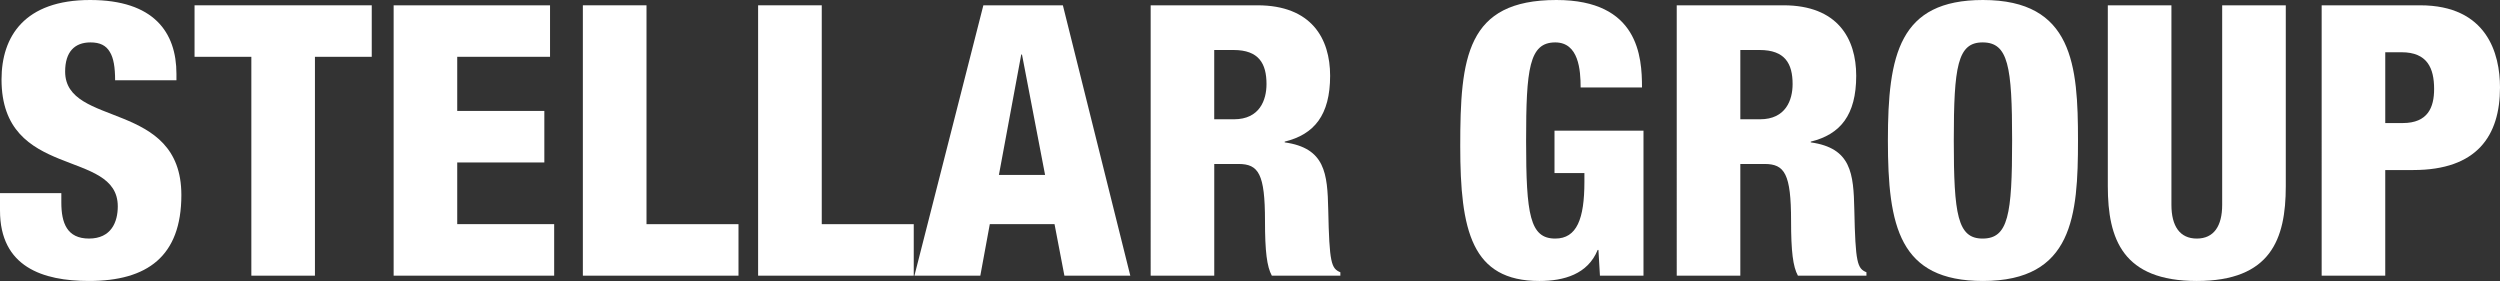
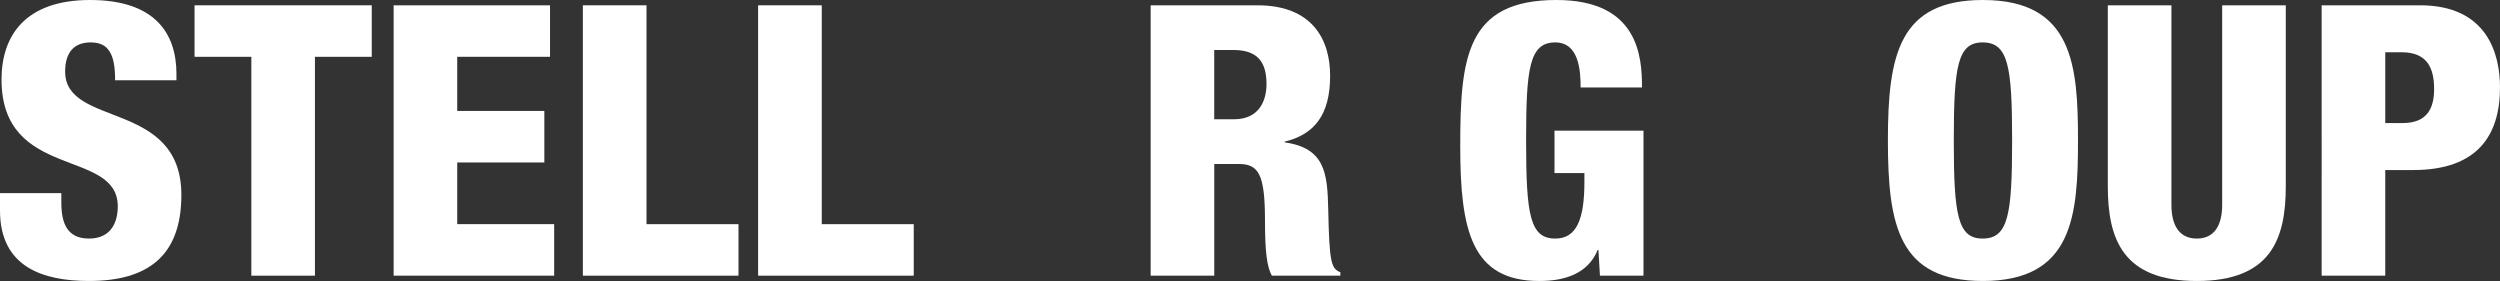
<svg xmlns="http://www.w3.org/2000/svg" version="1.1" id="レイヤー_1" x="0px" y="0px" width="209.755px" height="23.574px" viewBox="0 0 209.755 23.574" style="enable-background:new 0 0 209.755 23.574;" xml:space="preserve">
  <rect x="0" y="0" width="209.755" height="23.574" fill="#333333" stroke="none" />
  <style type="text/css">
	.st0{fill:#FFFFFF;}
</style>
  <g id="ロゴ_00000078018058205004983450000000992888364544725654_">
    <g>
      <g>
        <path class="st0" d="M5.146,16.203v0.793c0,1.716,0.478,3.019,2.32,3.019     c1.875,0,2.416-1.399,2.416-2.7c0-4.894-9.754-2.161-9.754-10.644C0.128,3.05,2.066,0,7.562,0     c5.337,0,7.242,2.7,7.242,6.196v0.541H9.658c0-1.082-0.126-1.875-0.445-2.383     C8.896,3.813,8.387,3.558,7.592,3.558c-1.334,0-2.127,0.795-2.127,2.446     c0,4.734,9.752,2.35,9.752,10.358c0,5.146-2.859,7.212-7.751,7.212C3.591,23.574,0,22.399,0,17.663     v-1.46H5.146z" />
        <path class="st0" d="M21.089,4.766h-4.766V0.445H31.19v4.321h-4.766v18.363H21.089V4.766z" />
        <path class="st0" d="M33.027,0.445h13.122v4.321h-7.787V9.308h7.309v4.321h-7.309v5.179h8.134v4.321     H33.027V0.445z" />
        <path class="st0" d="M48.903,0.445h5.34v18.363h7.718v4.321H48.903V0.445z" />
        <path class="st0" d="M63.607,0.445h5.34v18.363h7.718v4.321H63.607V0.445z" />
-         <path class="st0" d="M82.506,0.445h6.671l5.657,22.683h-5.529l-0.828-4.321h-5.431l-0.795,4.321h-5.529     L82.506,0.445z M85.747,4.575h-0.063L83.81,14.679h3.875L85.747,4.575z" />
        <path class="st0" d="M96.541,0.445h8.959c4.542,0,6.1,2.796,6.1,5.909     c0,3.304-1.334,4.925-3.812,5.529v0.063c3.4,0.476,3.588,2.605,3.654,5.655     c0.093,4.479,0.254,4.925,1.017,5.242v0.287h-5.75c-0.415-0.762-0.574-2.033-0.574-4.608     c0-3.938-0.539-4.764-2.224-4.764h-2.033v9.371h-5.335V0.445z M101.876,10.008h1.653     c2.162,0,2.733-1.62,2.733-2.954c0-1.716-0.637-2.859-2.765-2.859h-1.621V10.008z" />
        <path class="st0" d="M132.618,7.338c0-1.46-0.159-3.78-2.129-3.78c-2.192,0-2.446,2.225-2.446,8.262     c0,6.193,0.317,8.196,2.446,8.196c1.812,0,2.446-1.653,2.446-4.766v-0.73h-2.509v-3.558h7.466     v12.167h-3.654l-0.126-2.159h-0.065c-0.825,2.033-2.826,2.604-4.892,2.604     c-5.687,0-6.638-4.225-6.638-11.311C122.517,4.829,123.025,0,130.585,0     c6.895,0,7.182,4.766,7.182,7.338H132.618z" />
-         <path class="st0" d="M140.681,0.445h8.959c4.542,0,6.1,2.796,6.1,5.909     c0,3.304-1.334,4.925-3.813,5.529v0.063c3.4,0.476,3.589,2.605,3.654,5.655     c0.093,4.479,0.254,4.925,1.017,5.242v0.287h-5.75c-0.415-0.762-0.574-2.033-0.574-4.608     c0-3.938-0.539-4.764-2.225-4.764h-2.033v9.371h-5.335V0.445z M146.017,10.008h1.653     c2.162,0,2.733-1.62,2.733-2.954c0-1.716-0.637-2.859-2.765-2.859h-1.621V10.008z" />
        <path class="st0" d="M166.373,23.574c-7.021,0-7.975-4.575-7.975-11.787S159.352,0,166.373,0     c7.562,0,7.975,5.496,7.975,11.787C174.347,18.078,173.935,23.574,166.373,23.574z M166.343,20.016     c2.159,0,2.478-2.003,2.478-8.229c0-6.228-0.32-8.229-2.478-8.229c-2.096,0-2.416,2.001-2.416,8.229     C163.927,18.013,164.246,20.016,166.343,20.016z" />
        <path class="st0" d="M191.782,15.63c0,4.449-1.271,7.944-7.466,7.944s-7.466-3.495-7.466-7.944V0.445     h5.337V17.187c0,1.779,0.7,2.829,2.129,2.829c1.429,0,2.129-1.049,2.129-2.829V0.445h5.337V15.63z" />
        <path class="st0" d="M194.792,0.445h8.259c5.624,0,6.704,4.067,6.704,6.893     c0,4.067-1.938,6.928-7.275,6.928h-2.353v8.863h-5.335V0.445z M200.128,10.325h1.462     c2.129,0,2.637-1.334,2.637-2.859c0-1.746-0.571-3.082-2.733-3.082h-1.366V10.325z" />
      </g>
    </g>
  </g>
</svg>